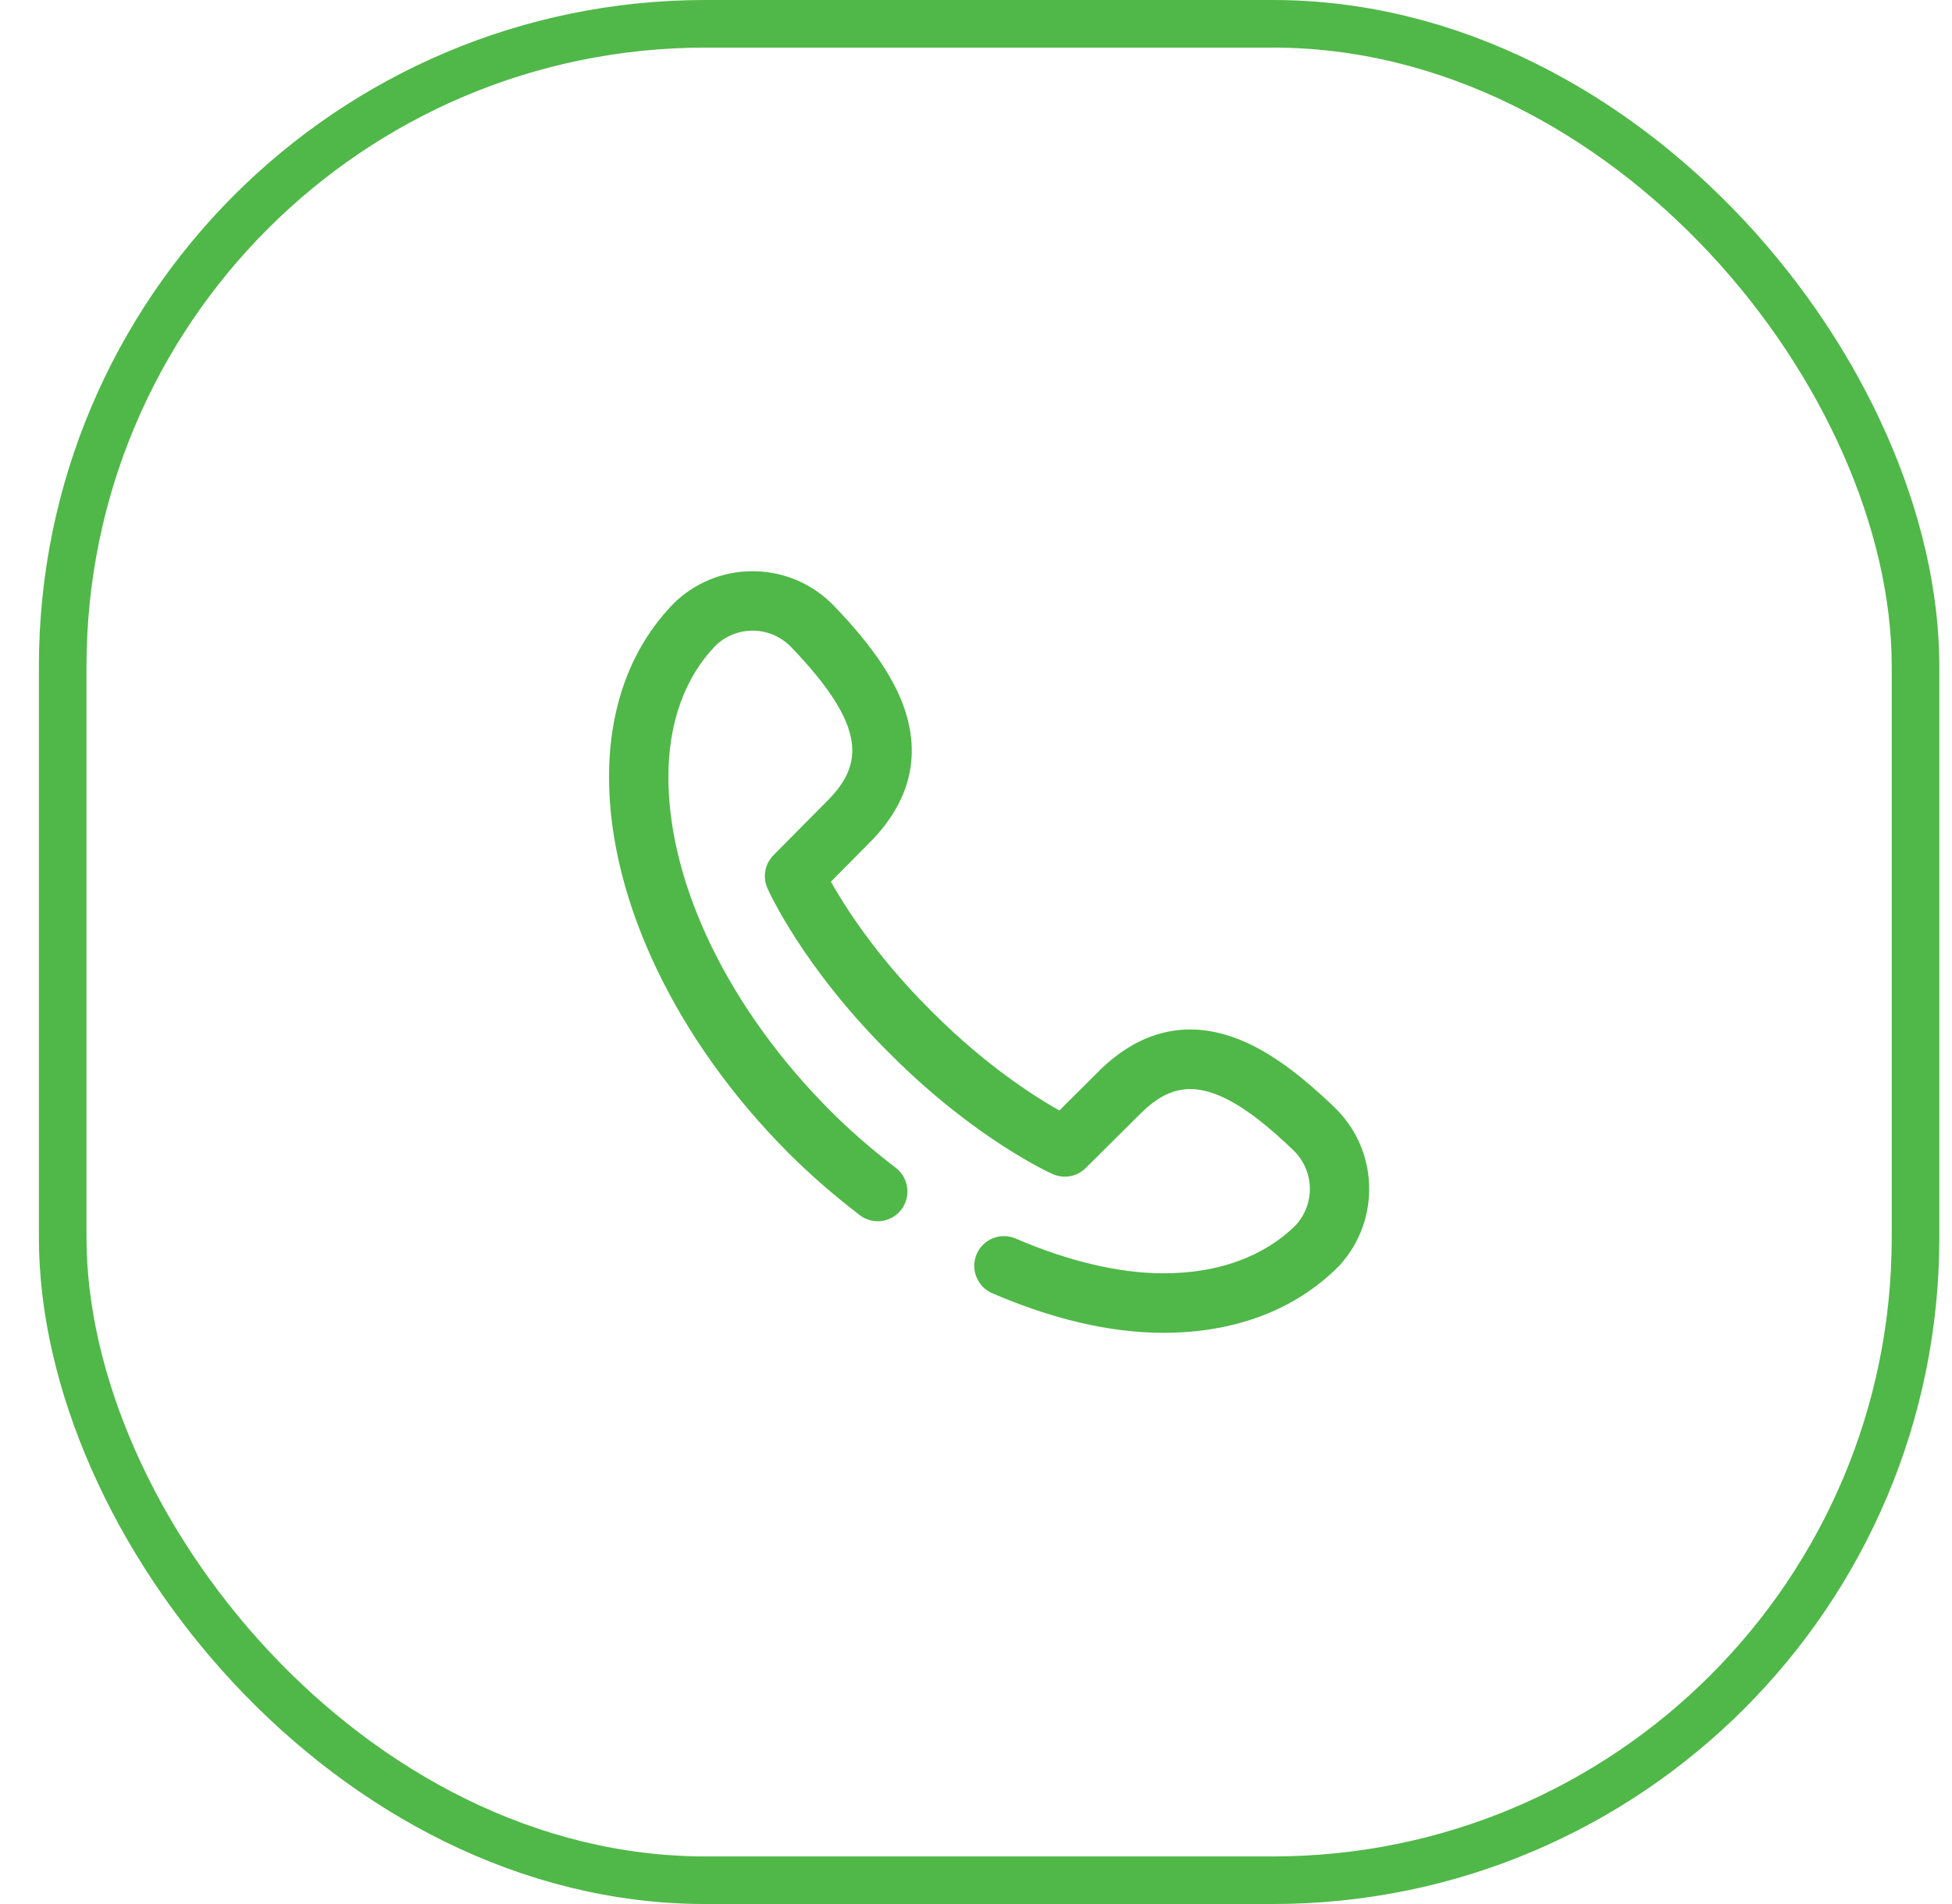
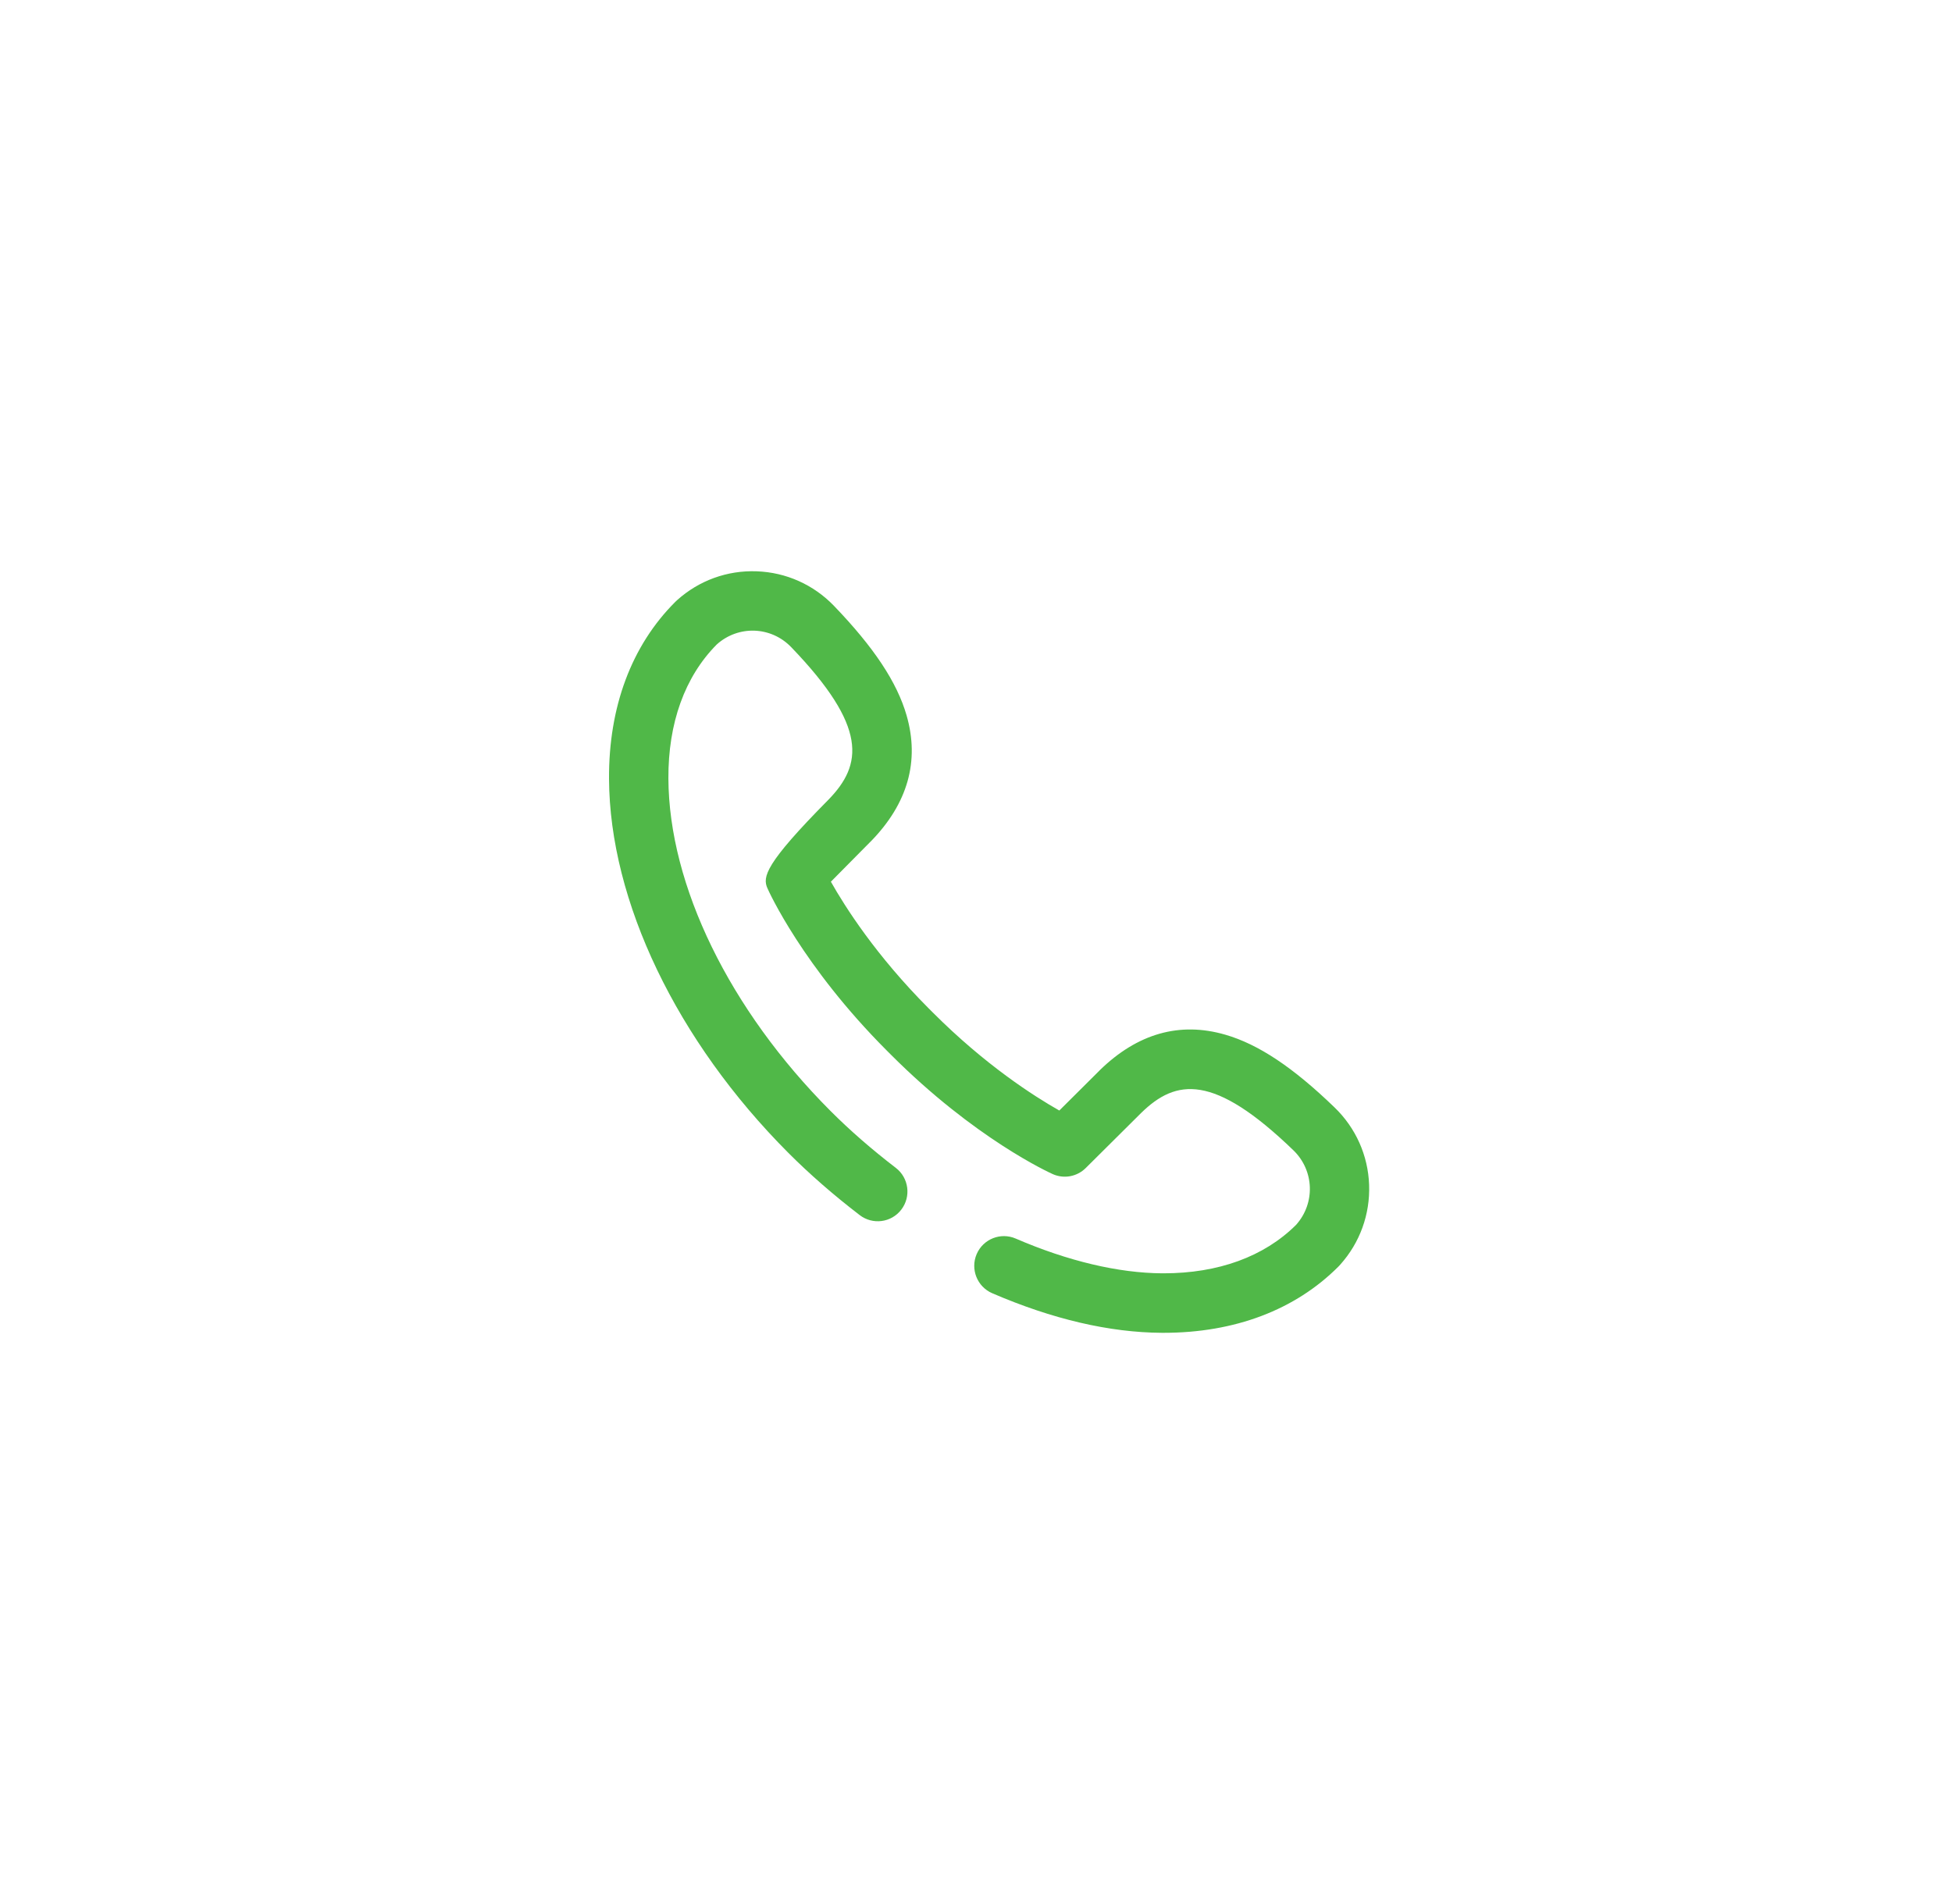
<svg xmlns="http://www.w3.org/2000/svg" width="41" height="40" viewBox="0 0 41 40" fill="none">
-   <rect x="1.317" y="0.5" width="38.917" height="39" rx="13.5" stroke="#50B848" />
-   <path d="M28.757 24.892C28.735 24.273 28.477 23.696 28.032 23.266C27.161 22.424 26.432 21.938 25.736 21.737C24.777 21.459 23.889 21.712 23.096 22.487C23.095 22.489 23.094 22.49 23.093 22.491L22.25 23.33C21.723 23.032 20.698 22.378 19.591 21.269L19.509 21.187C18.401 20.077 17.749 19.05 17.452 18.523L18.289 17.677C18.29 17.676 18.292 17.675 18.293 17.674C19.067 16.88 19.319 15.99 19.042 15.029C18.841 14.332 18.356 13.6 17.516 12.727C17.087 12.282 16.511 12.024 15.893 12.002C15.275 11.979 14.682 12.195 14.222 12.608L14.204 12.625C14.196 12.632 14.188 12.64 14.18 12.648C13.264 13.565 12.784 14.85 12.792 16.362C12.805 18.932 14.214 21.87 16.561 24.222C17.004 24.666 17.507 25.105 18.057 25.527C18.33 25.737 18.722 25.686 18.931 25.412C19.141 25.138 19.089 24.745 18.816 24.535C18.309 24.146 17.848 23.744 17.444 23.339C15.323 21.214 14.05 18.603 14.039 16.356C14.033 15.191 14.383 14.219 15.051 13.543L15.055 13.539C15.509 13.131 16.195 13.156 16.618 13.595C18.233 15.273 18.116 16.065 17.402 16.799L16.246 17.966C16.065 18.149 16.014 18.425 16.119 18.66C16.148 18.727 16.858 20.299 18.627 22.071L18.709 22.153C20.477 23.925 22.046 24.636 22.112 24.666C22.347 24.771 22.622 24.72 22.805 24.538L23.97 23.38C24.702 22.665 25.492 22.548 27.167 24.166C27.605 24.59 27.63 25.277 27.223 25.732L27.219 25.736C26.55 26.4 25.59 26.75 24.44 26.75C24.431 26.75 24.421 26.75 24.412 26.75C23.493 26.745 22.428 26.493 21.334 26.02C21.018 25.883 20.651 26.029 20.514 26.346C20.378 26.663 20.524 27.031 20.84 27.168C22.105 27.714 23.304 27.994 24.405 28C24.417 28 24.429 28 24.44 28C25.935 28 27.204 27.519 28.112 26.609C28.12 26.601 28.128 26.593 28.135 26.585L28.151 26.567C28.564 26.106 28.779 25.511 28.757 24.892Z" fill="#50B848" />
+   <path d="M28.757 24.892C28.735 24.273 28.477 23.696 28.032 23.266C27.161 22.424 26.432 21.938 25.736 21.737C24.777 21.459 23.889 21.712 23.096 22.487C23.095 22.489 23.094 22.49 23.093 22.491L22.25 23.33C21.723 23.032 20.698 22.378 19.591 21.269L19.509 21.187C18.401 20.077 17.749 19.05 17.452 18.523L18.289 17.677C18.29 17.676 18.292 17.675 18.293 17.674C19.067 16.88 19.319 15.99 19.042 15.029C18.841 14.332 18.356 13.6 17.516 12.727C17.087 12.282 16.511 12.024 15.893 12.002C15.275 11.979 14.682 12.195 14.222 12.608L14.204 12.625C14.196 12.632 14.188 12.64 14.18 12.648C13.264 13.565 12.784 14.85 12.792 16.362C12.805 18.932 14.214 21.87 16.561 24.222C17.004 24.666 17.507 25.105 18.057 25.527C18.33 25.737 18.722 25.686 18.931 25.412C19.141 25.138 19.089 24.745 18.816 24.535C18.309 24.146 17.848 23.744 17.444 23.339C15.323 21.214 14.05 18.603 14.039 16.356C14.033 15.191 14.383 14.219 15.051 13.543L15.055 13.539C15.509 13.131 16.195 13.156 16.618 13.595C18.233 15.273 18.116 16.065 17.402 16.799C16.065 18.149 16.014 18.425 16.119 18.66C16.148 18.727 16.858 20.299 18.627 22.071L18.709 22.153C20.477 23.925 22.046 24.636 22.112 24.666C22.347 24.771 22.622 24.72 22.805 24.538L23.97 23.38C24.702 22.665 25.492 22.548 27.167 24.166C27.605 24.59 27.63 25.277 27.223 25.732L27.219 25.736C26.55 26.4 25.59 26.75 24.44 26.75C24.431 26.75 24.421 26.75 24.412 26.75C23.493 26.745 22.428 26.493 21.334 26.02C21.018 25.883 20.651 26.029 20.514 26.346C20.378 26.663 20.524 27.031 20.84 27.168C22.105 27.714 23.304 27.994 24.405 28C24.417 28 24.429 28 24.44 28C25.935 28 27.204 27.519 28.112 26.609C28.12 26.601 28.128 26.593 28.135 26.585L28.151 26.567C28.564 26.106 28.779 25.511 28.757 24.892Z" fill="#50B848" />
</svg>